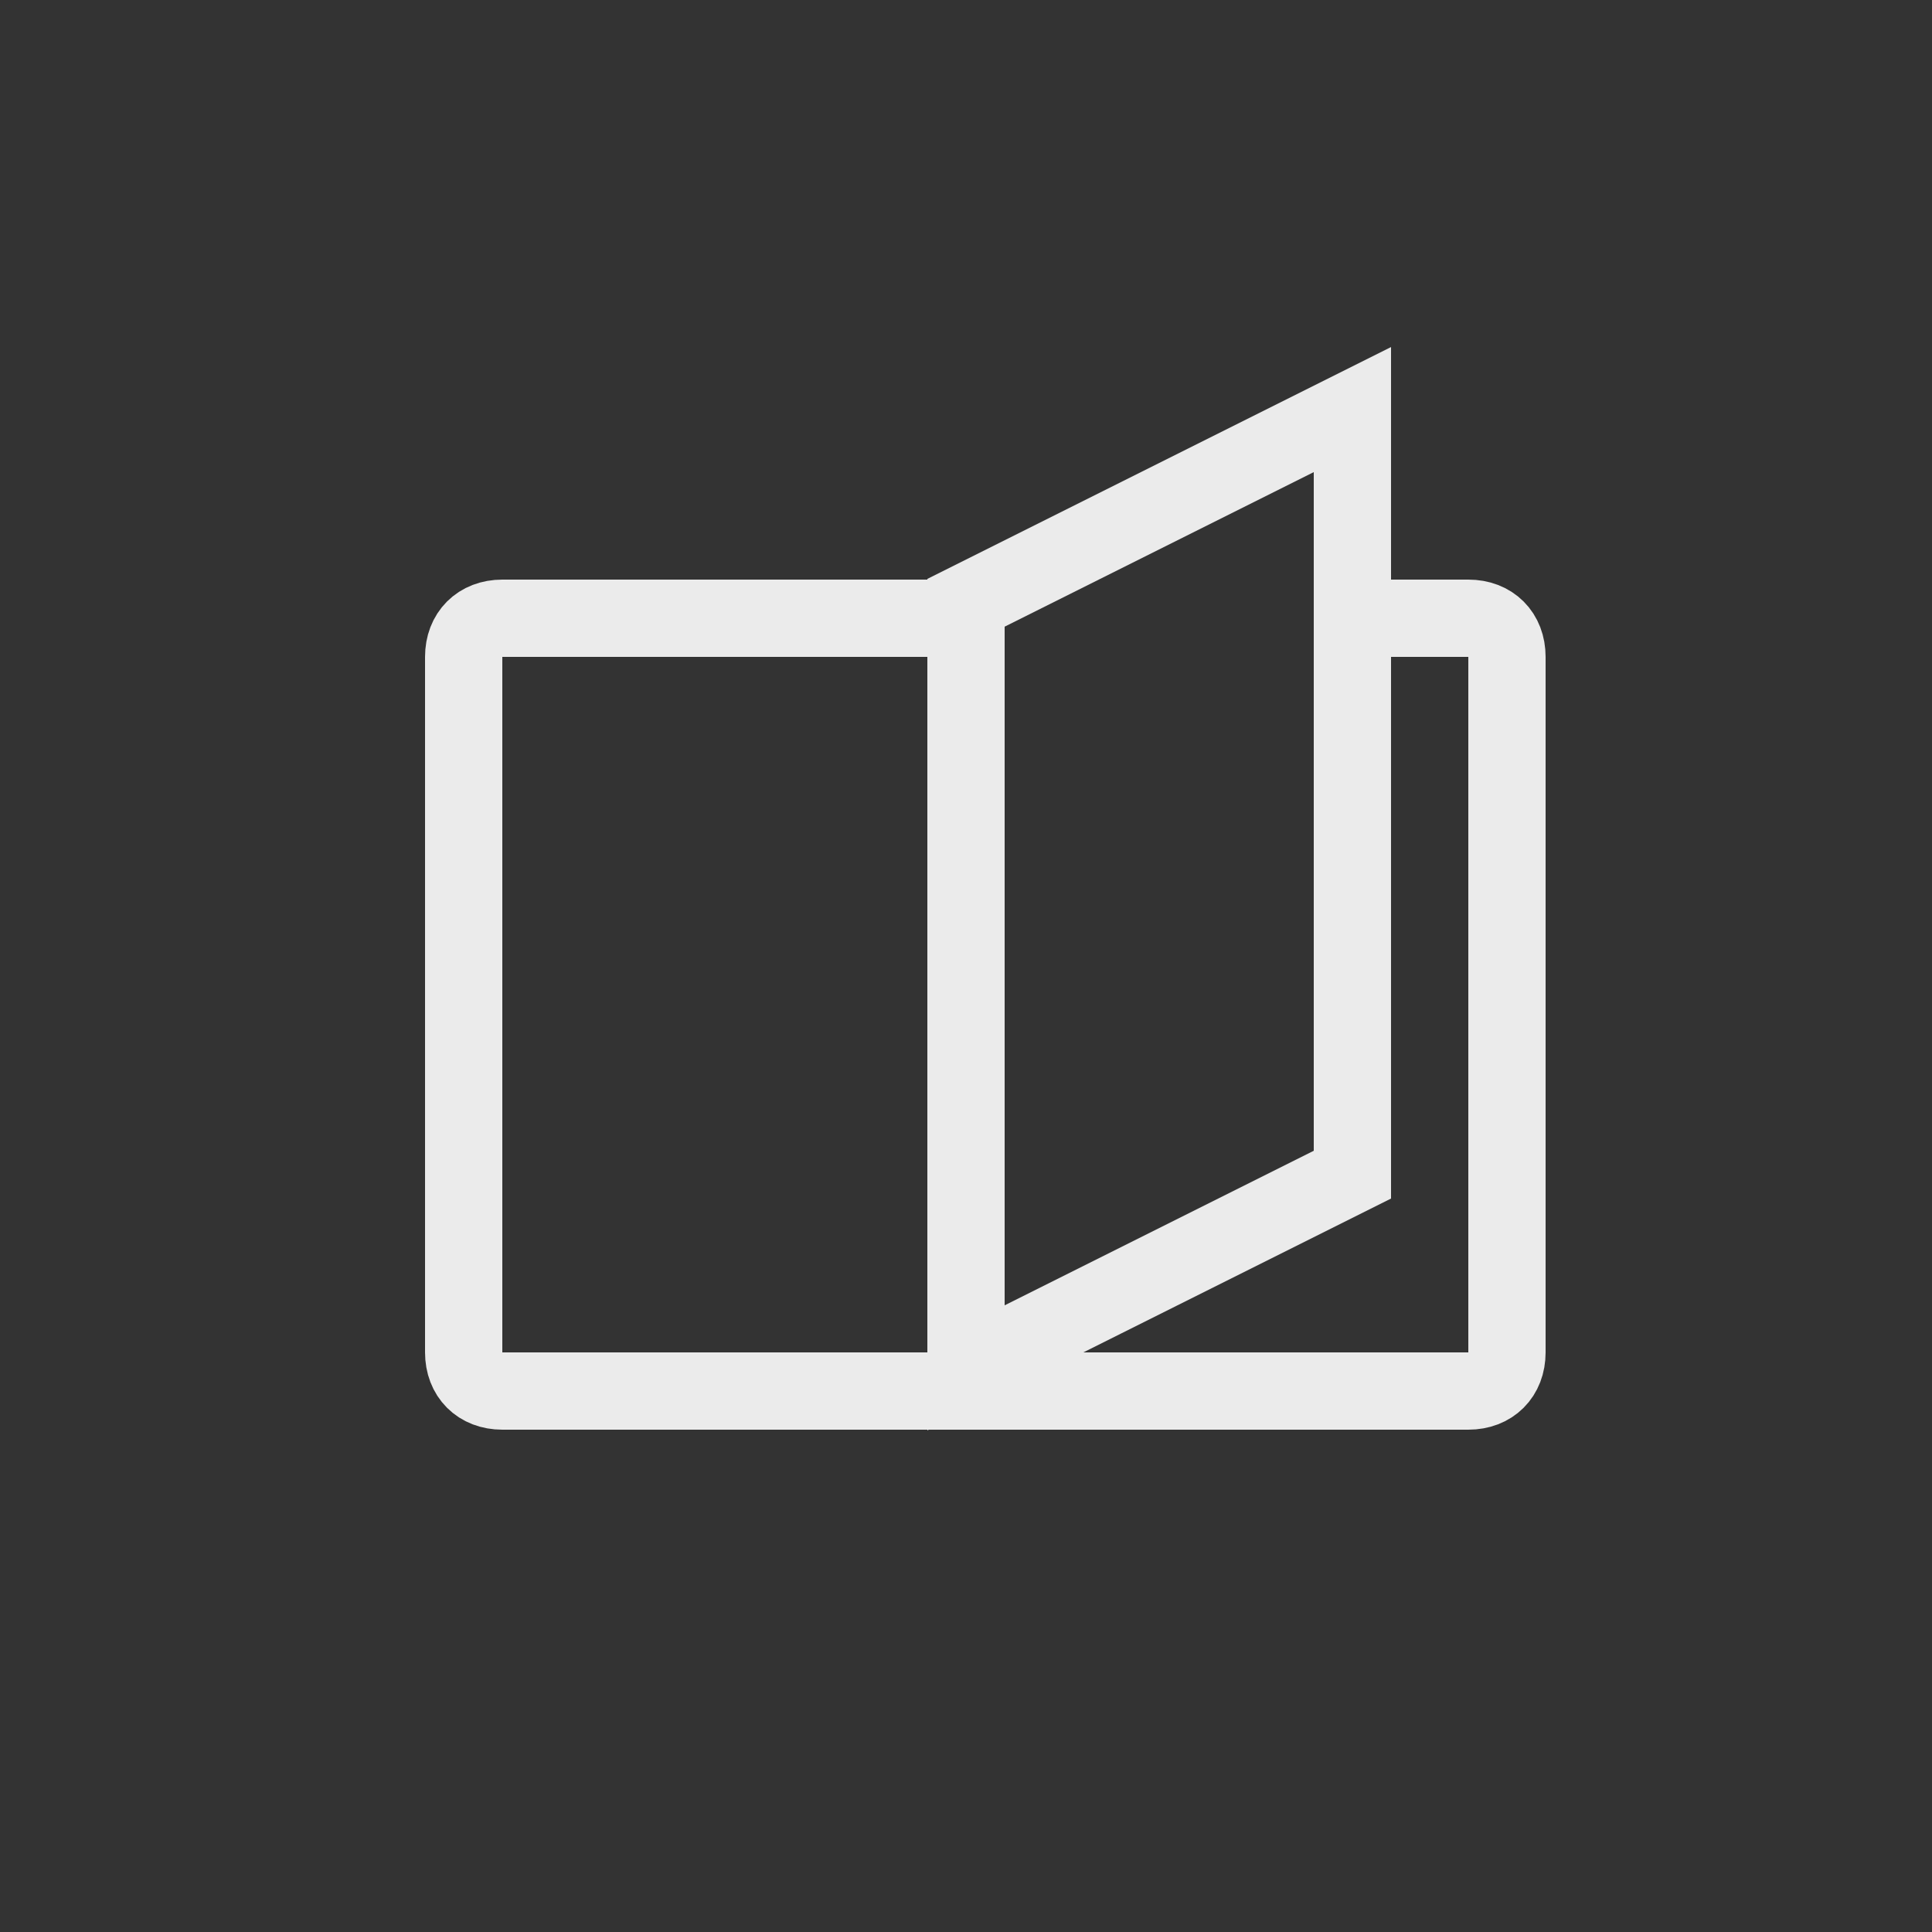
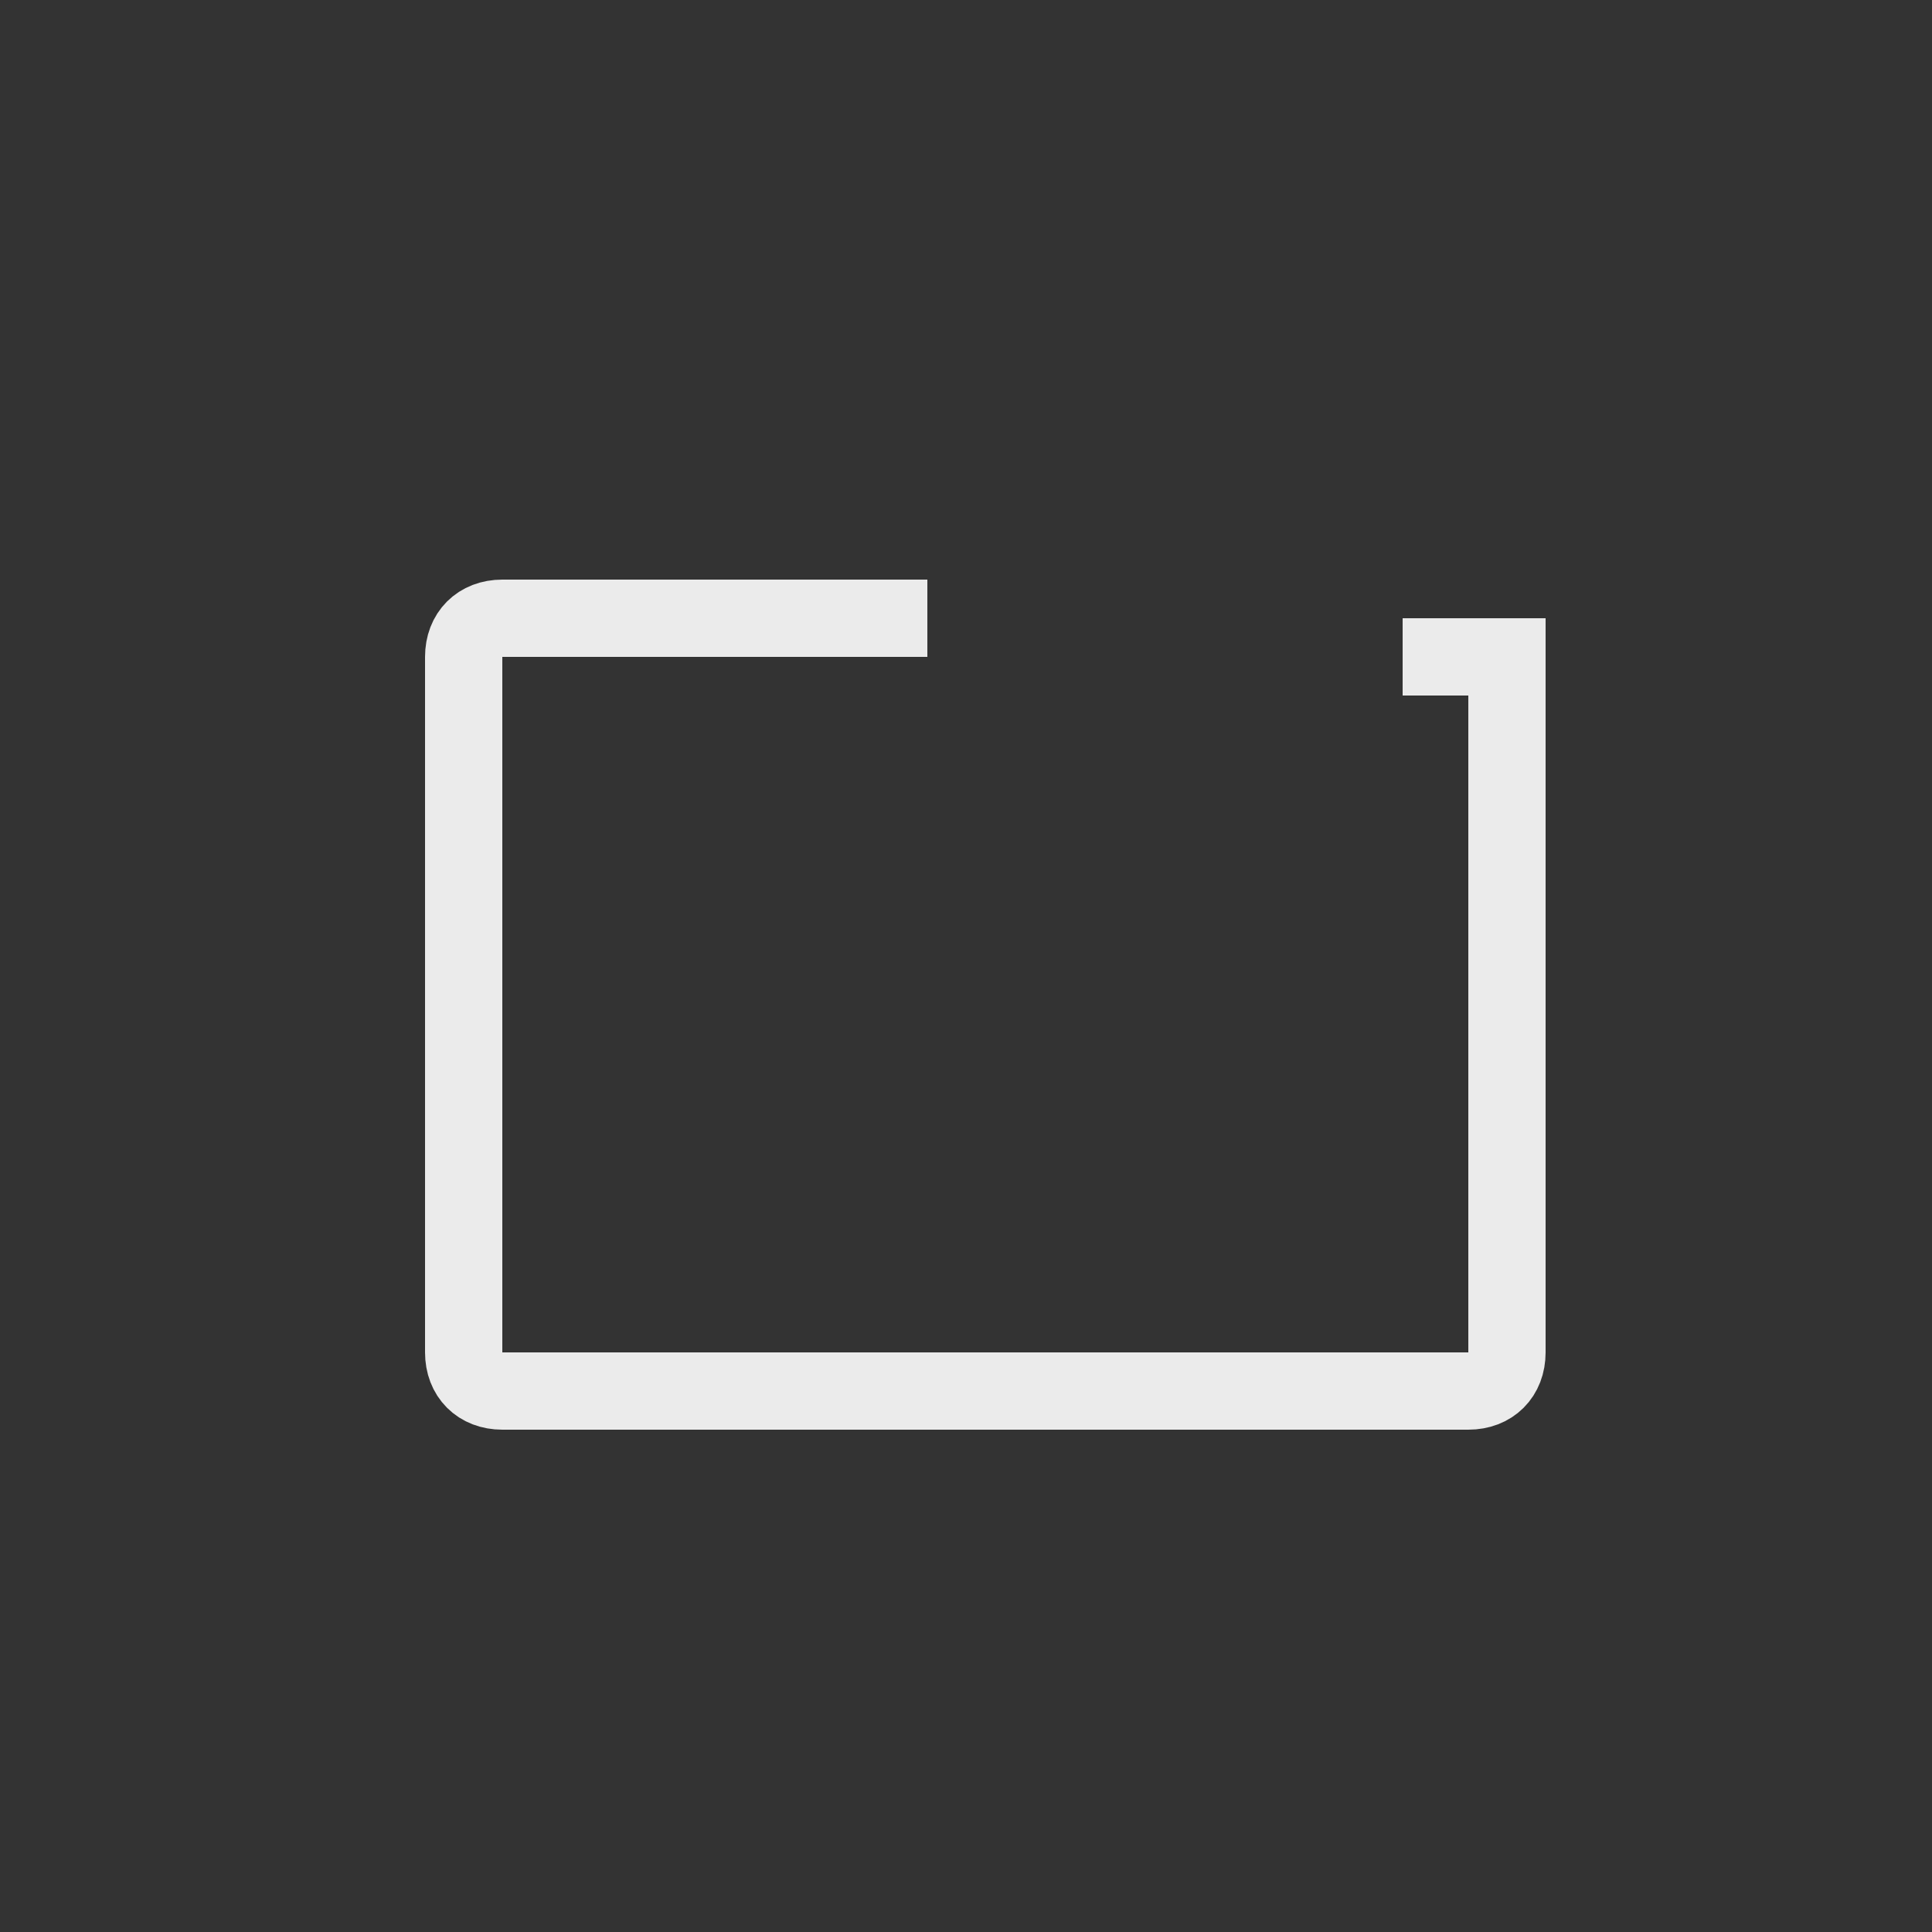
<svg xmlns="http://www.w3.org/2000/svg" version="1.1" id="Layer_1" x="0px" y="0px" viewBox="0 0 50 50" style="enable-background:new 0 0 50 50;" xml:space="preserve">
  <rect x="0" y="0" width="50" height="50" fill="#333333" stroke="none" />
  <style type="text/css">
	.st0{opacity:0.9;}
	.st1{fill:none;stroke:#FFFFFF;stroke-width:2;}
</style>
  <g id="Page-1">
    <g id="View-Icon" transform="translate(-64, -85)">
      <g id="_x31_.-view" transform="translate(20, 20)">
        <g id="Group-4" transform="translate(44, 65)">
          <g id="Group" transform="translate(11, 9)" class="st0">
-             <path id="Rectangle_2_" class="st1" d="M13,7H2C1.4,7,1,7.4,1,8v18c0,0.6,0.4,1,1,1h25c0.6,0,1-0.4,1-1V8c0-0.6-0.4-1-1-1h-2.7       " />
-             <path id="Rectangle_1_" class="st1" d="M14,6.6v19.8l10-5V1.6L14,6.6z" />
+             <path id="Rectangle_2_" class="st1" d="M13,7H2C1.4,7,1,7.4,1,8v18c0,0.6,0.4,1,1,1h25c0.6,0,1-0.4,1-1V8h-2.7       " />
          </g>
        </g>
      </g>
    </g>
  </g>
</svg>